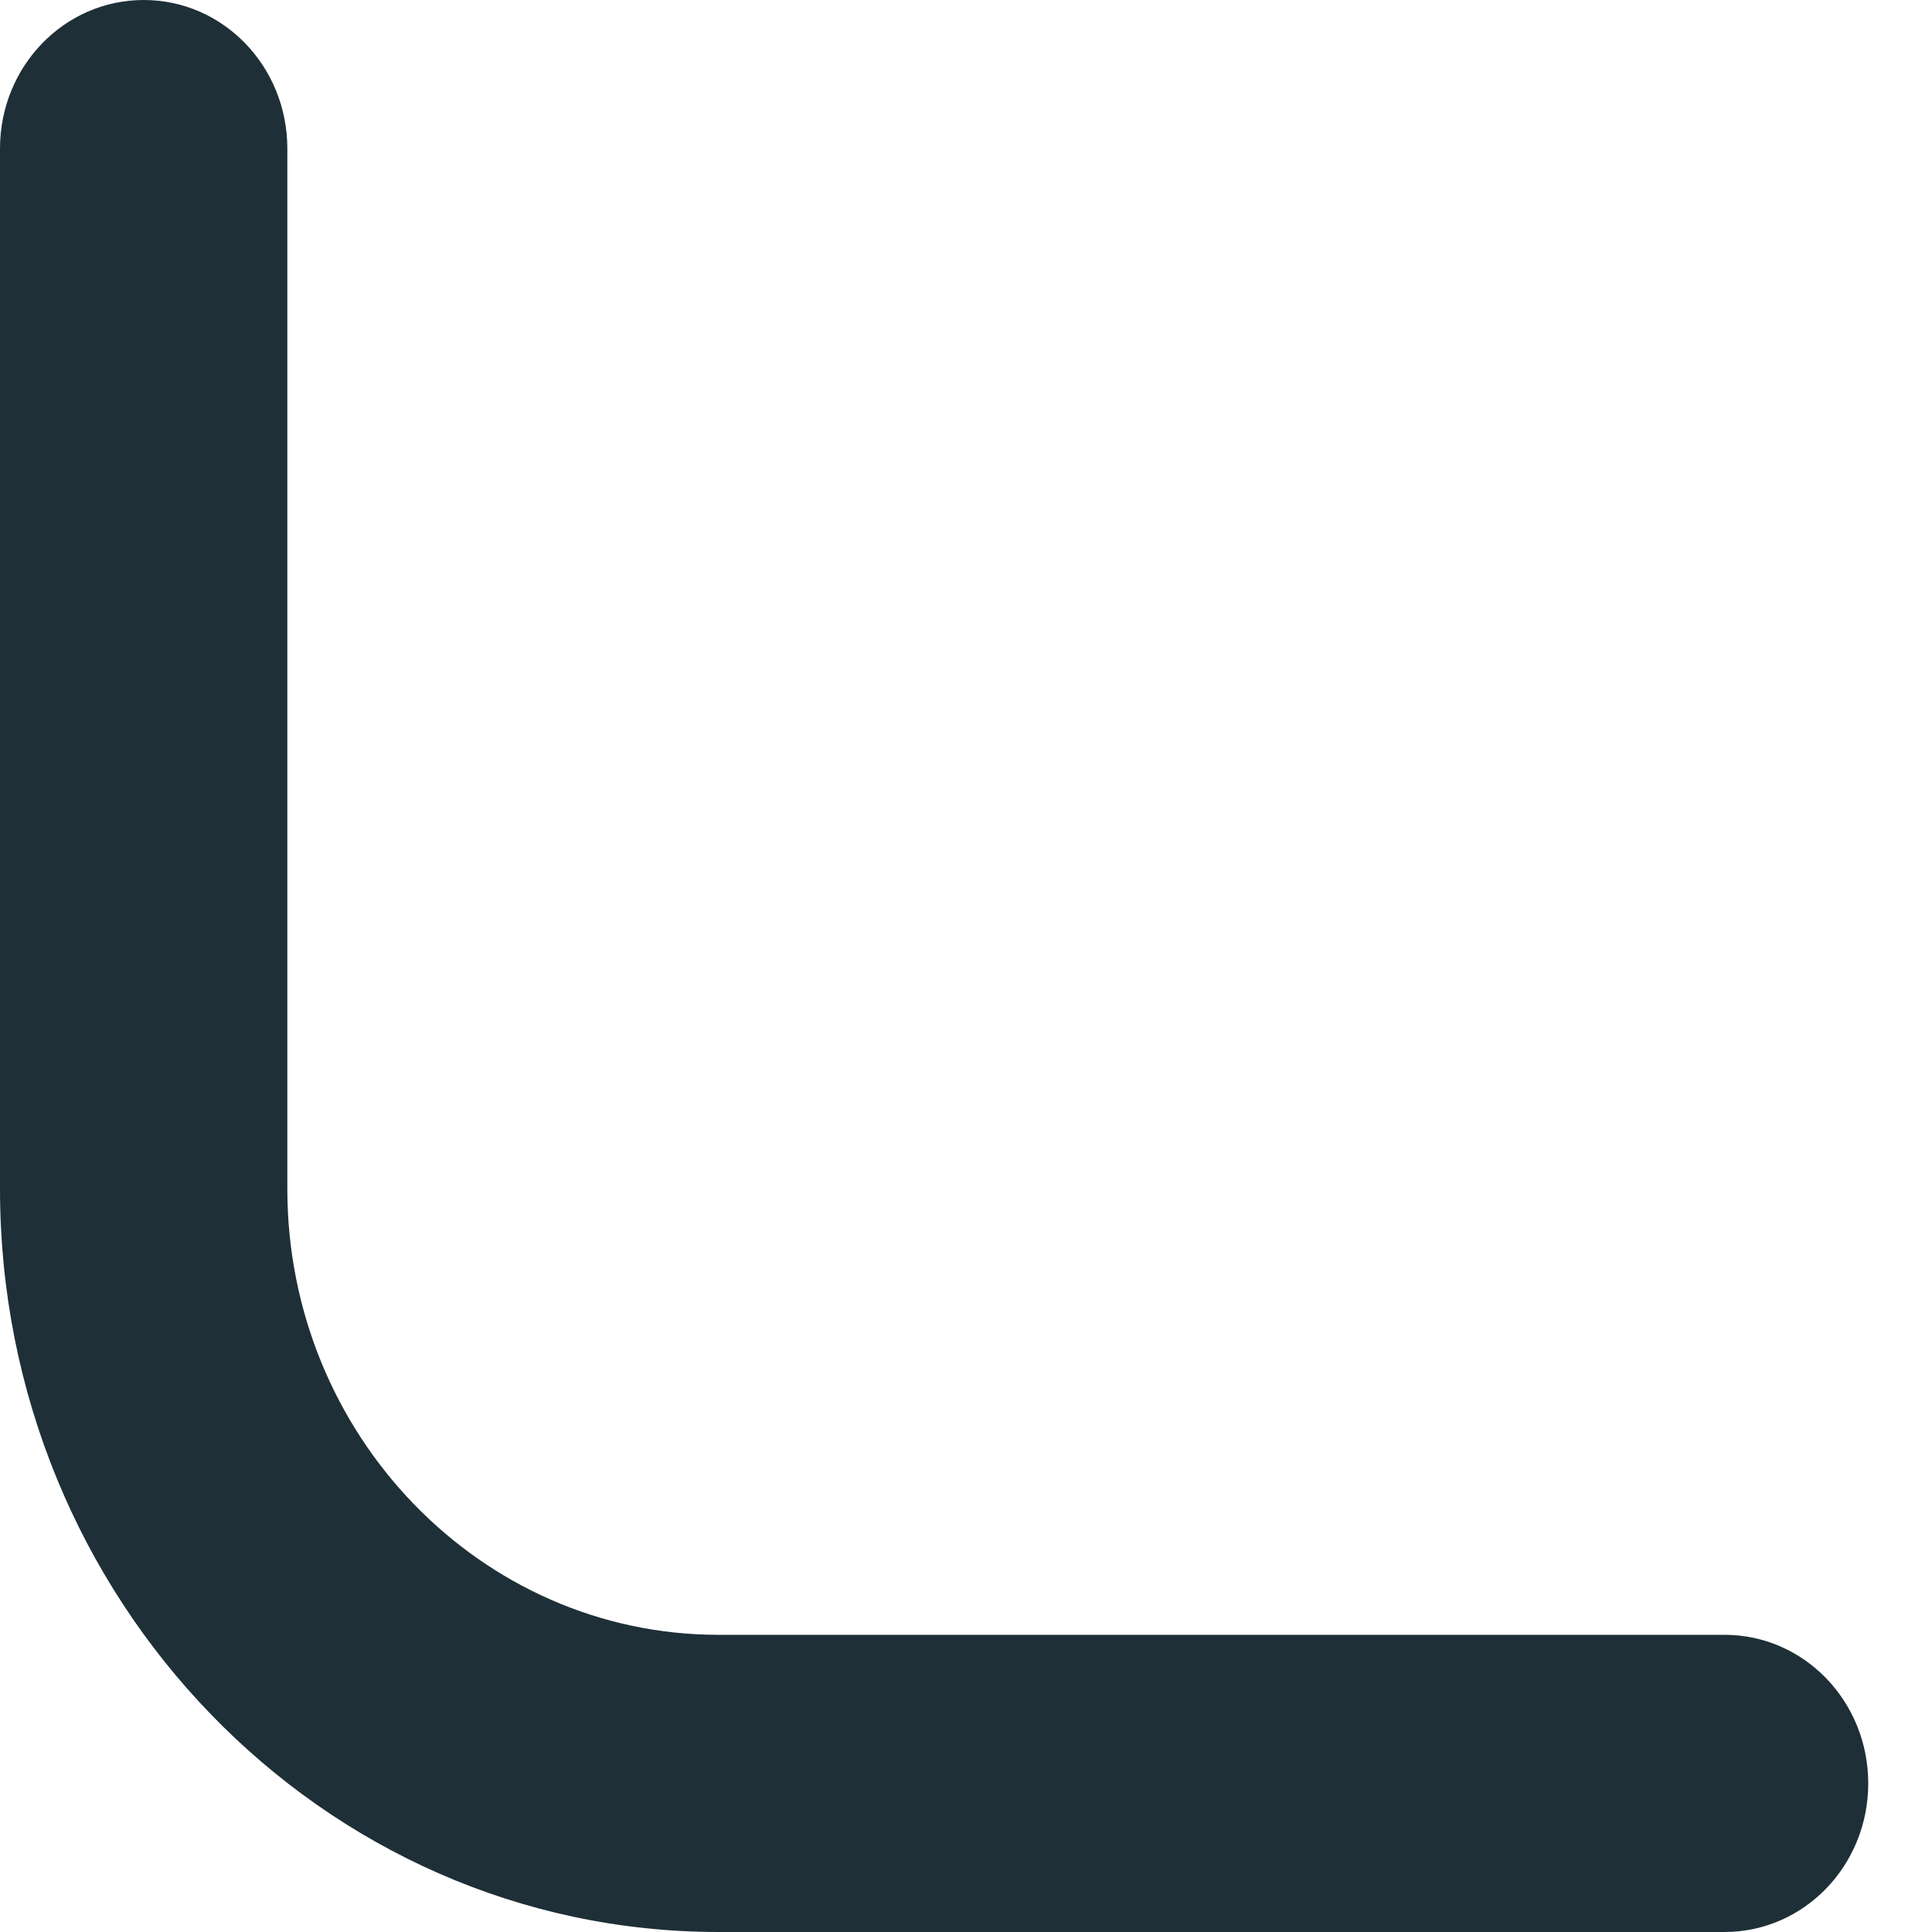
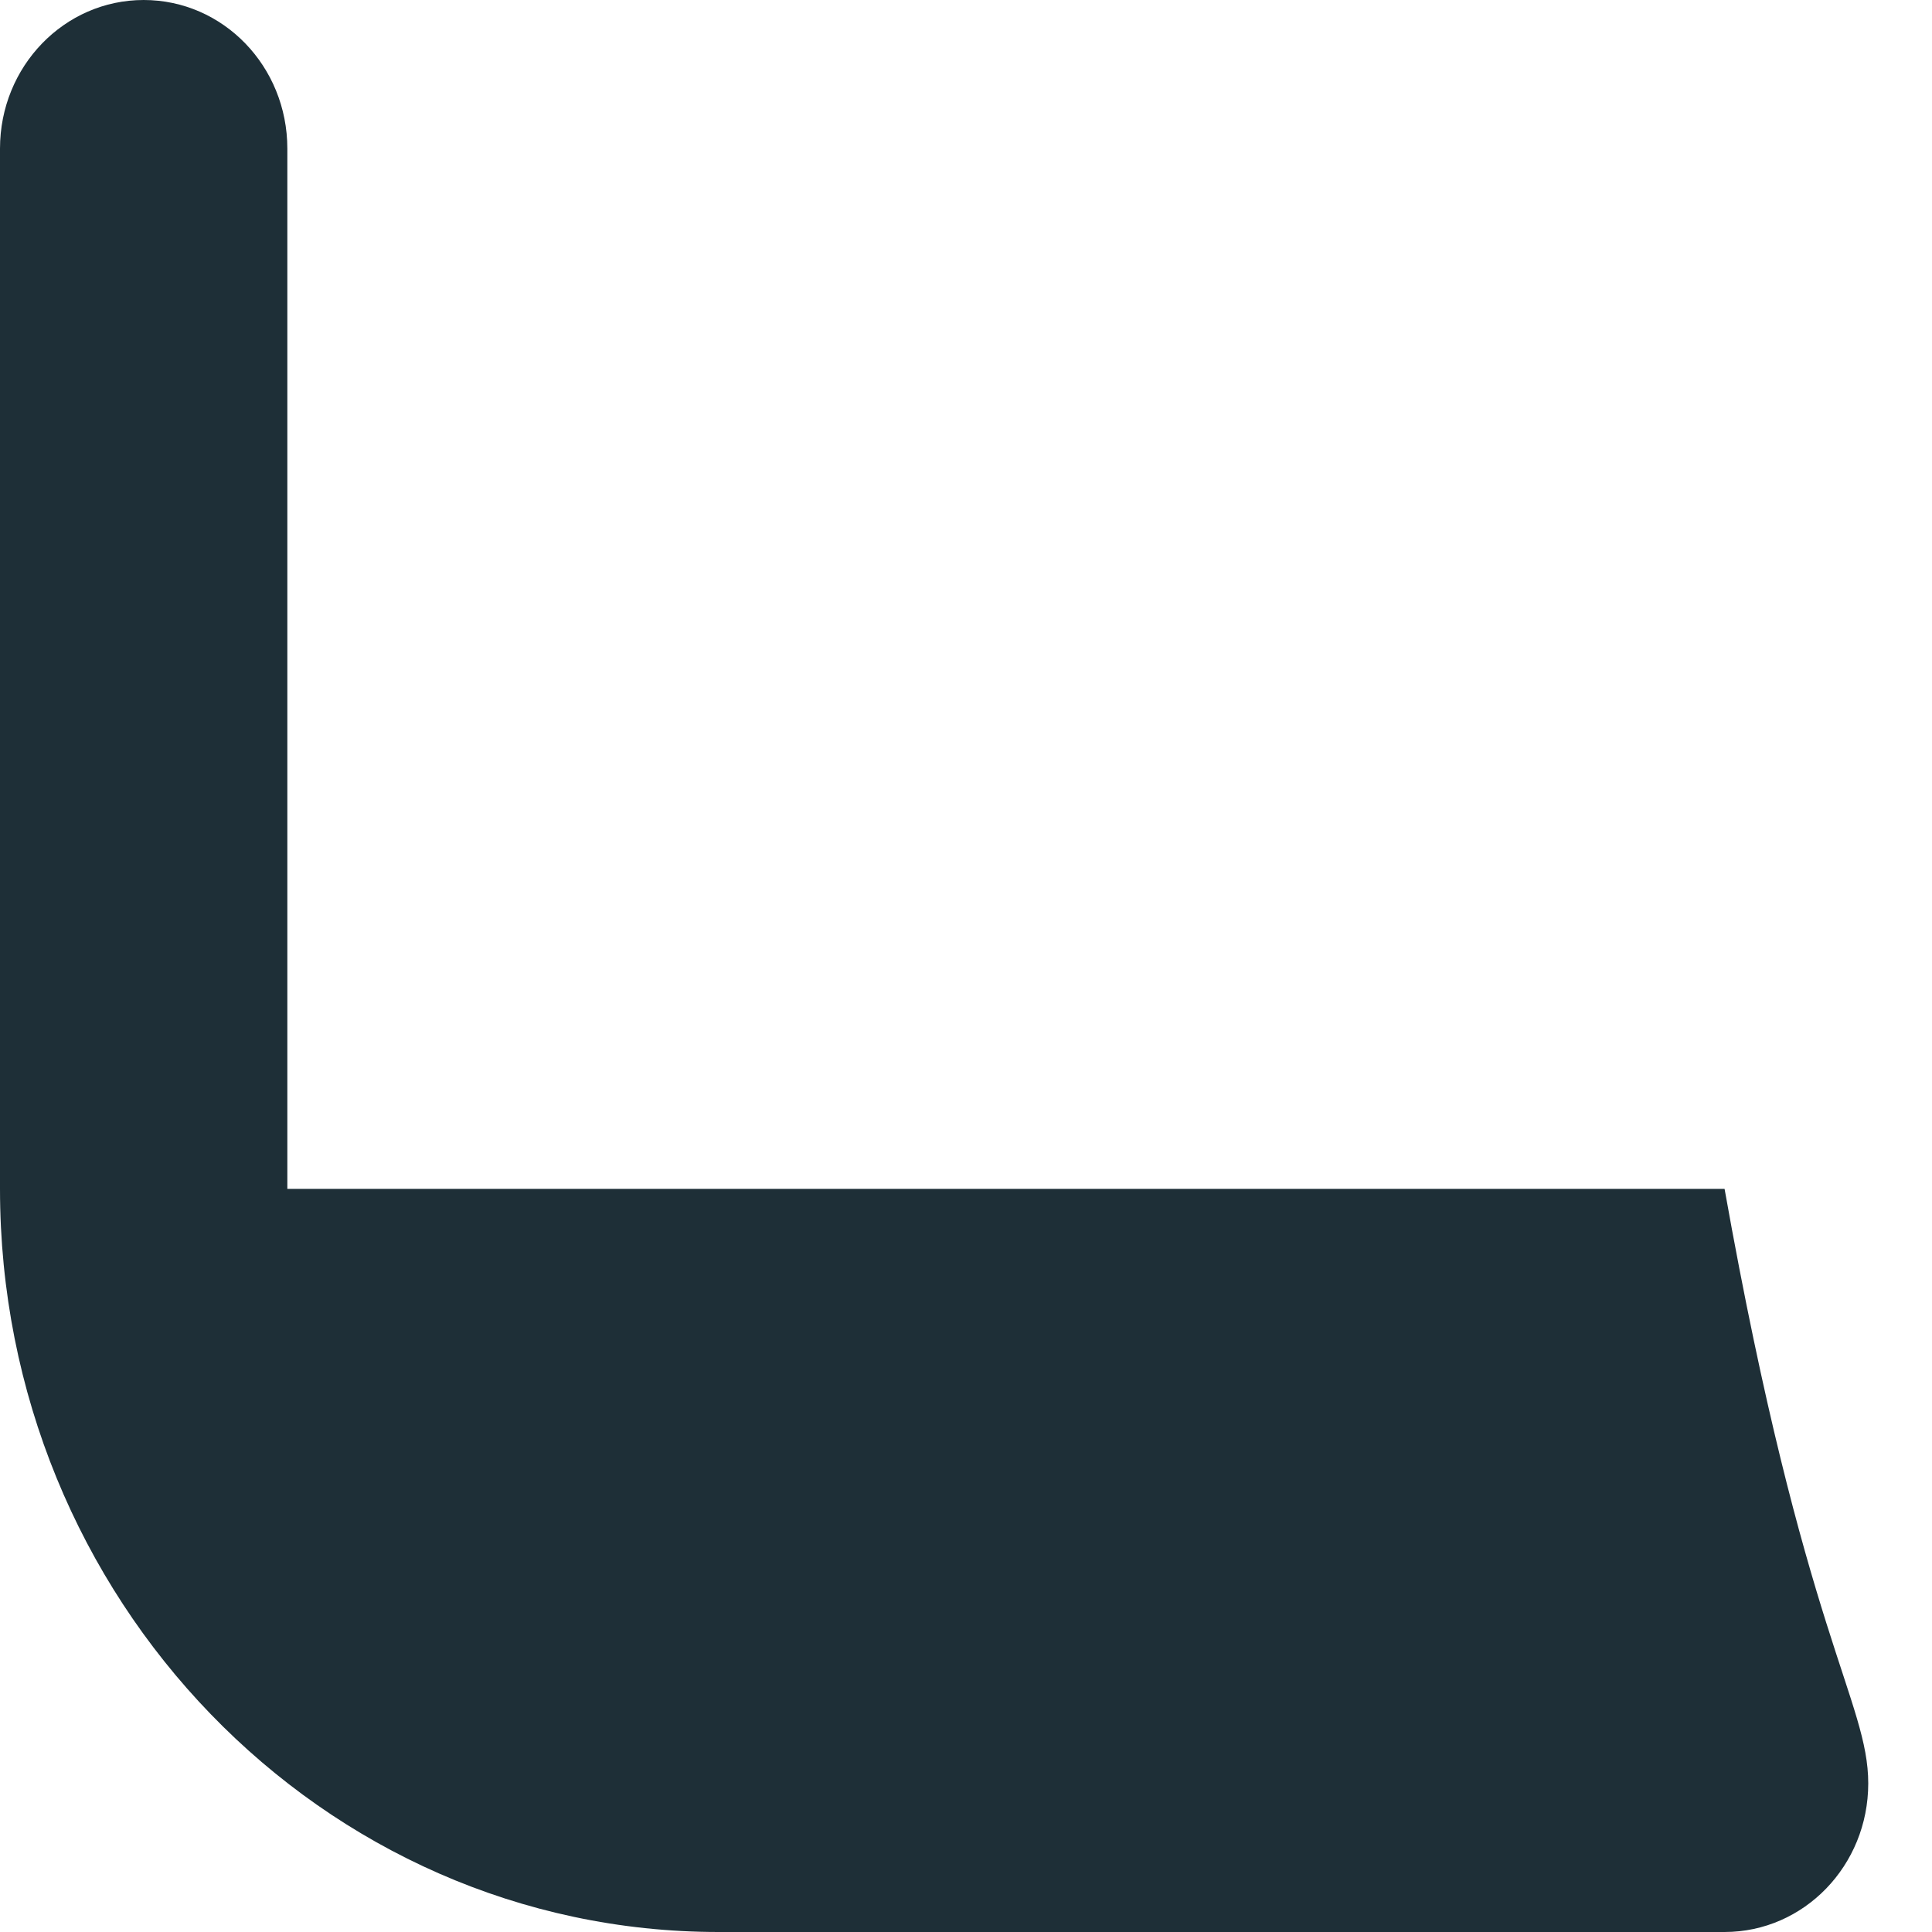
<svg xmlns="http://www.w3.org/2000/svg" width="11" height="11" viewBox="0 0 11 11" fill="none">
-   <path d="M9.819 11H4.091C1.835 11 0 9.102 0 6.769V0.846C0 0.378 0.366 0 0.818 0C1.271 0 1.636 0.378 1.636 0.846V6.769C1.636 8.169 2.738 9.308 4.091 9.308H9.819C10.271 9.308 10.637 9.686 10.637 10.154C10.637 10.622 10.271 11 9.819 11Z" fill="#1E2F37" />
+   <path d="M9.819 11H4.091C1.835 11 0 9.102 0 6.769V0.846C0 0.378 0.366 0 0.818 0C1.271 0 1.636 0.378 1.636 0.846V6.769H9.819C10.271 9.308 10.637 9.686 10.637 10.154C10.637 10.622 10.271 11 9.819 11Z" fill="#1E2F37" />
</svg>